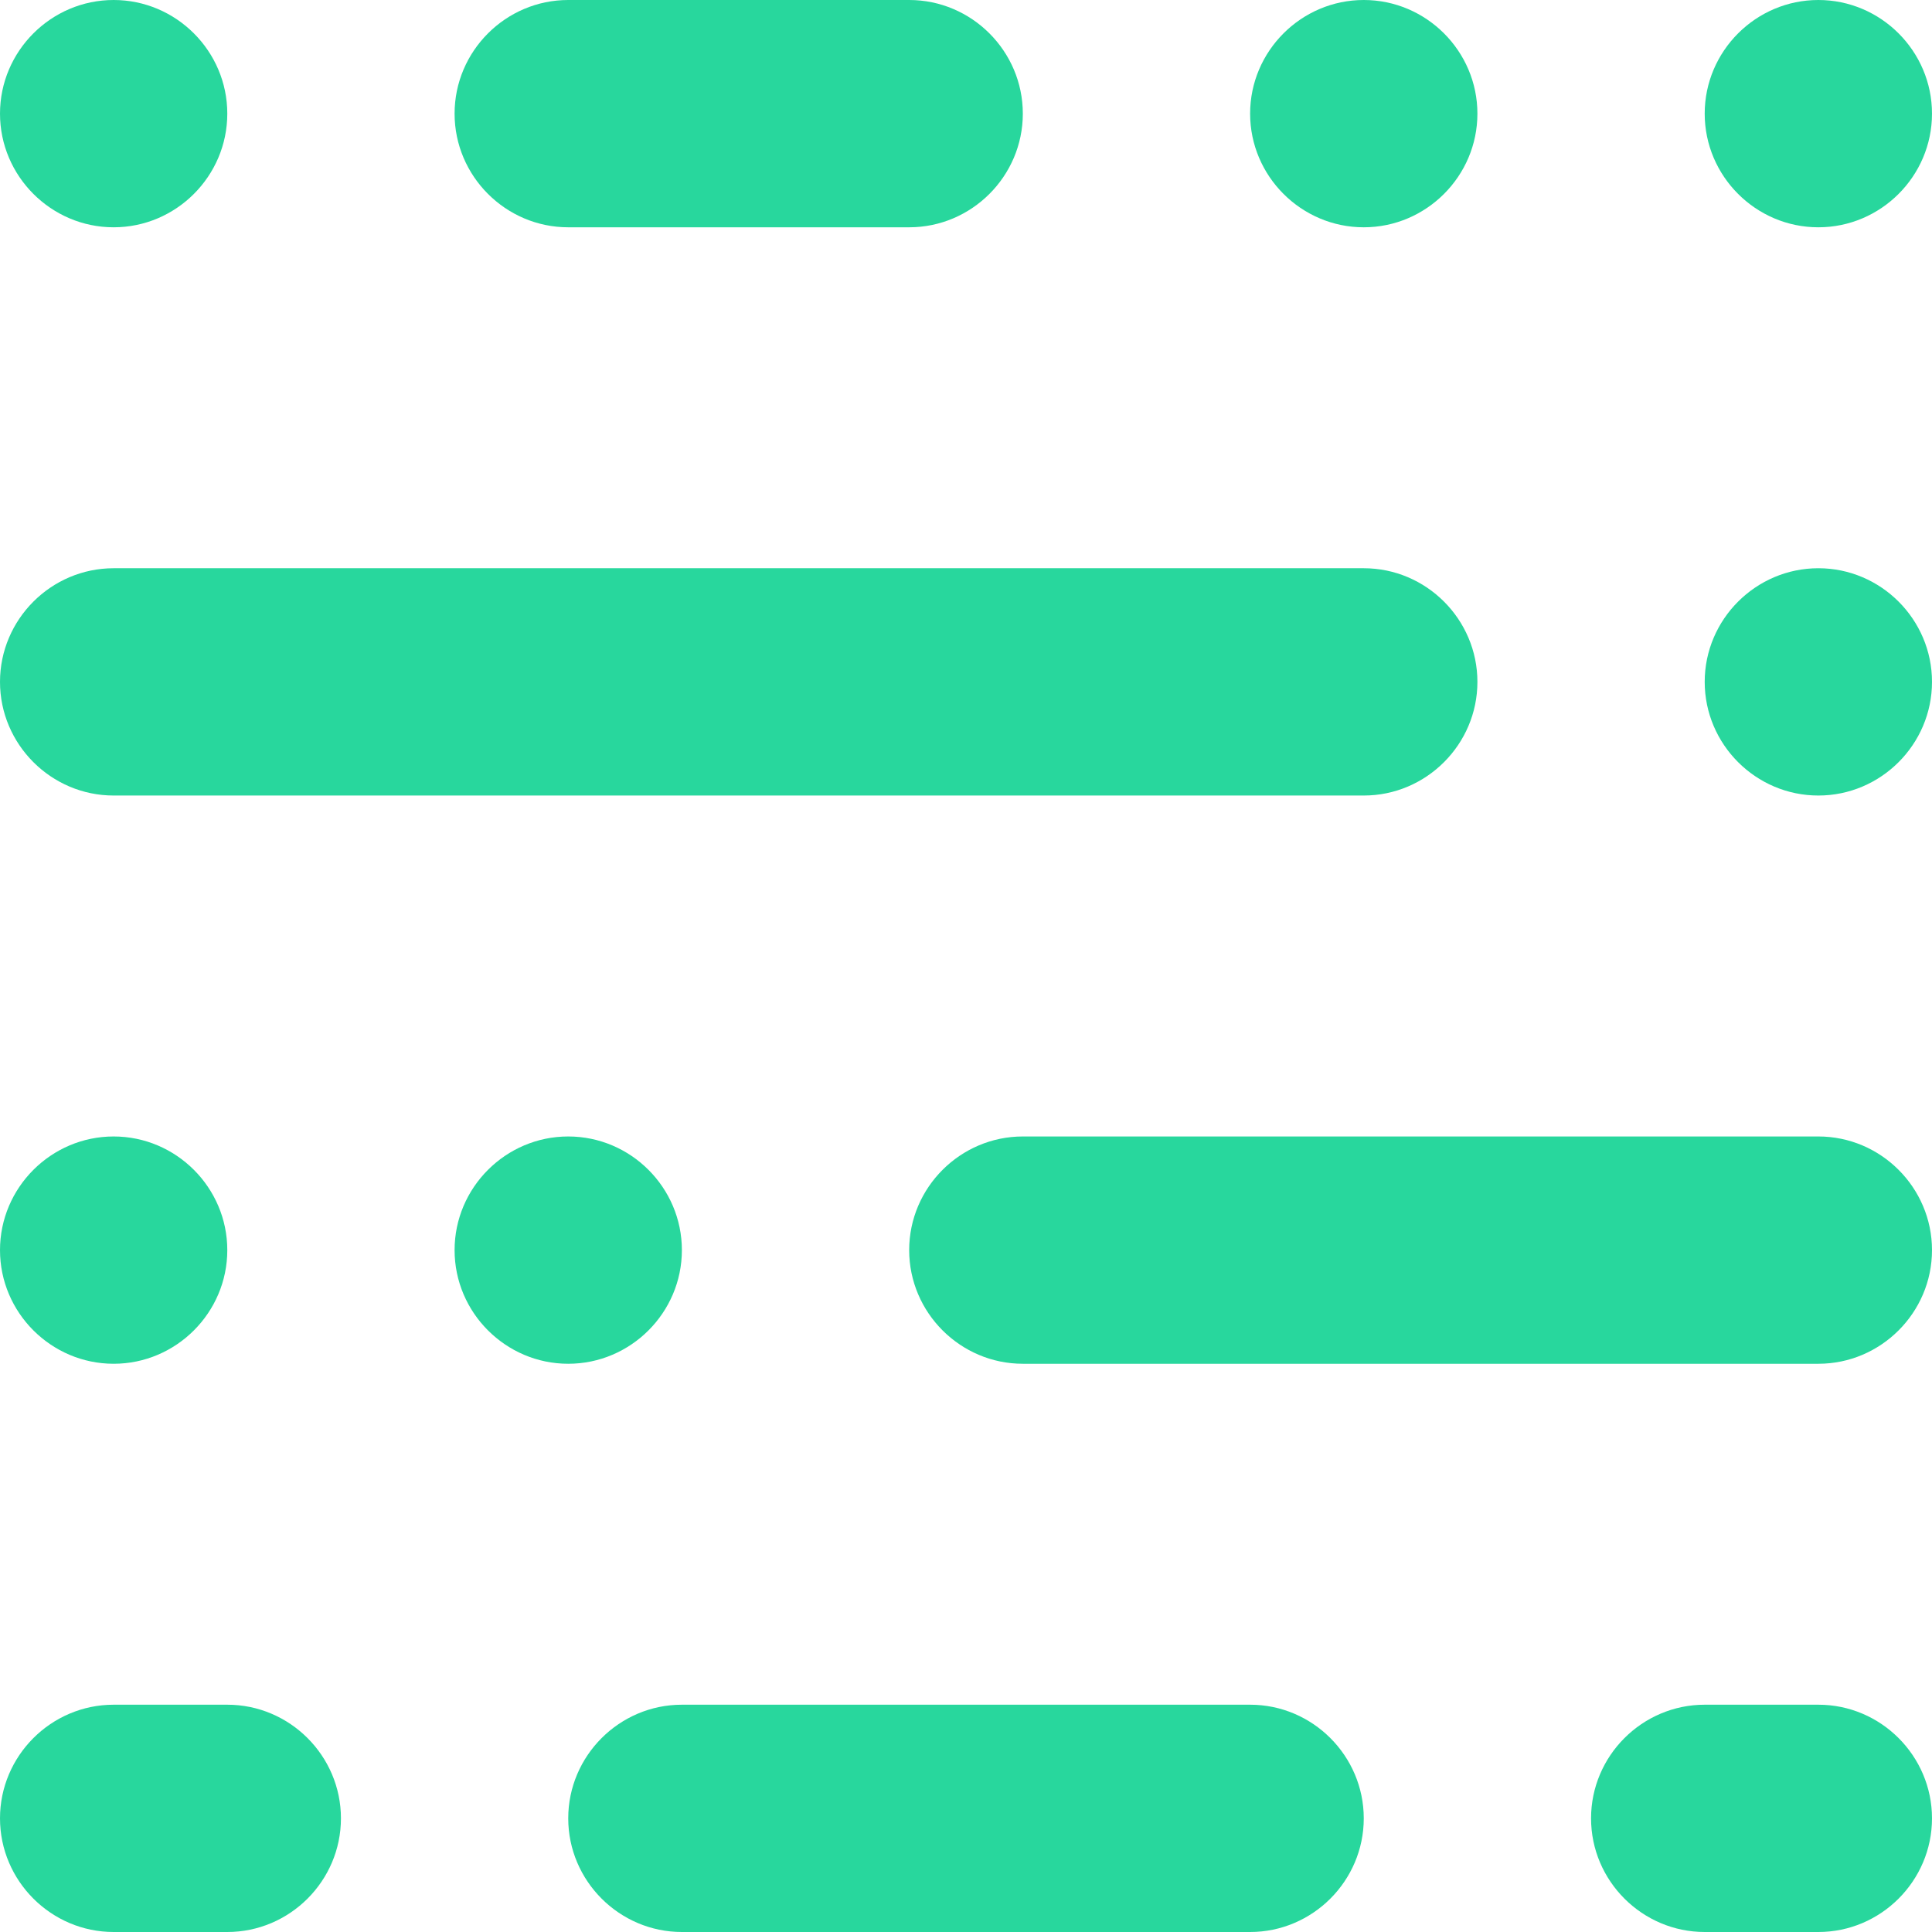
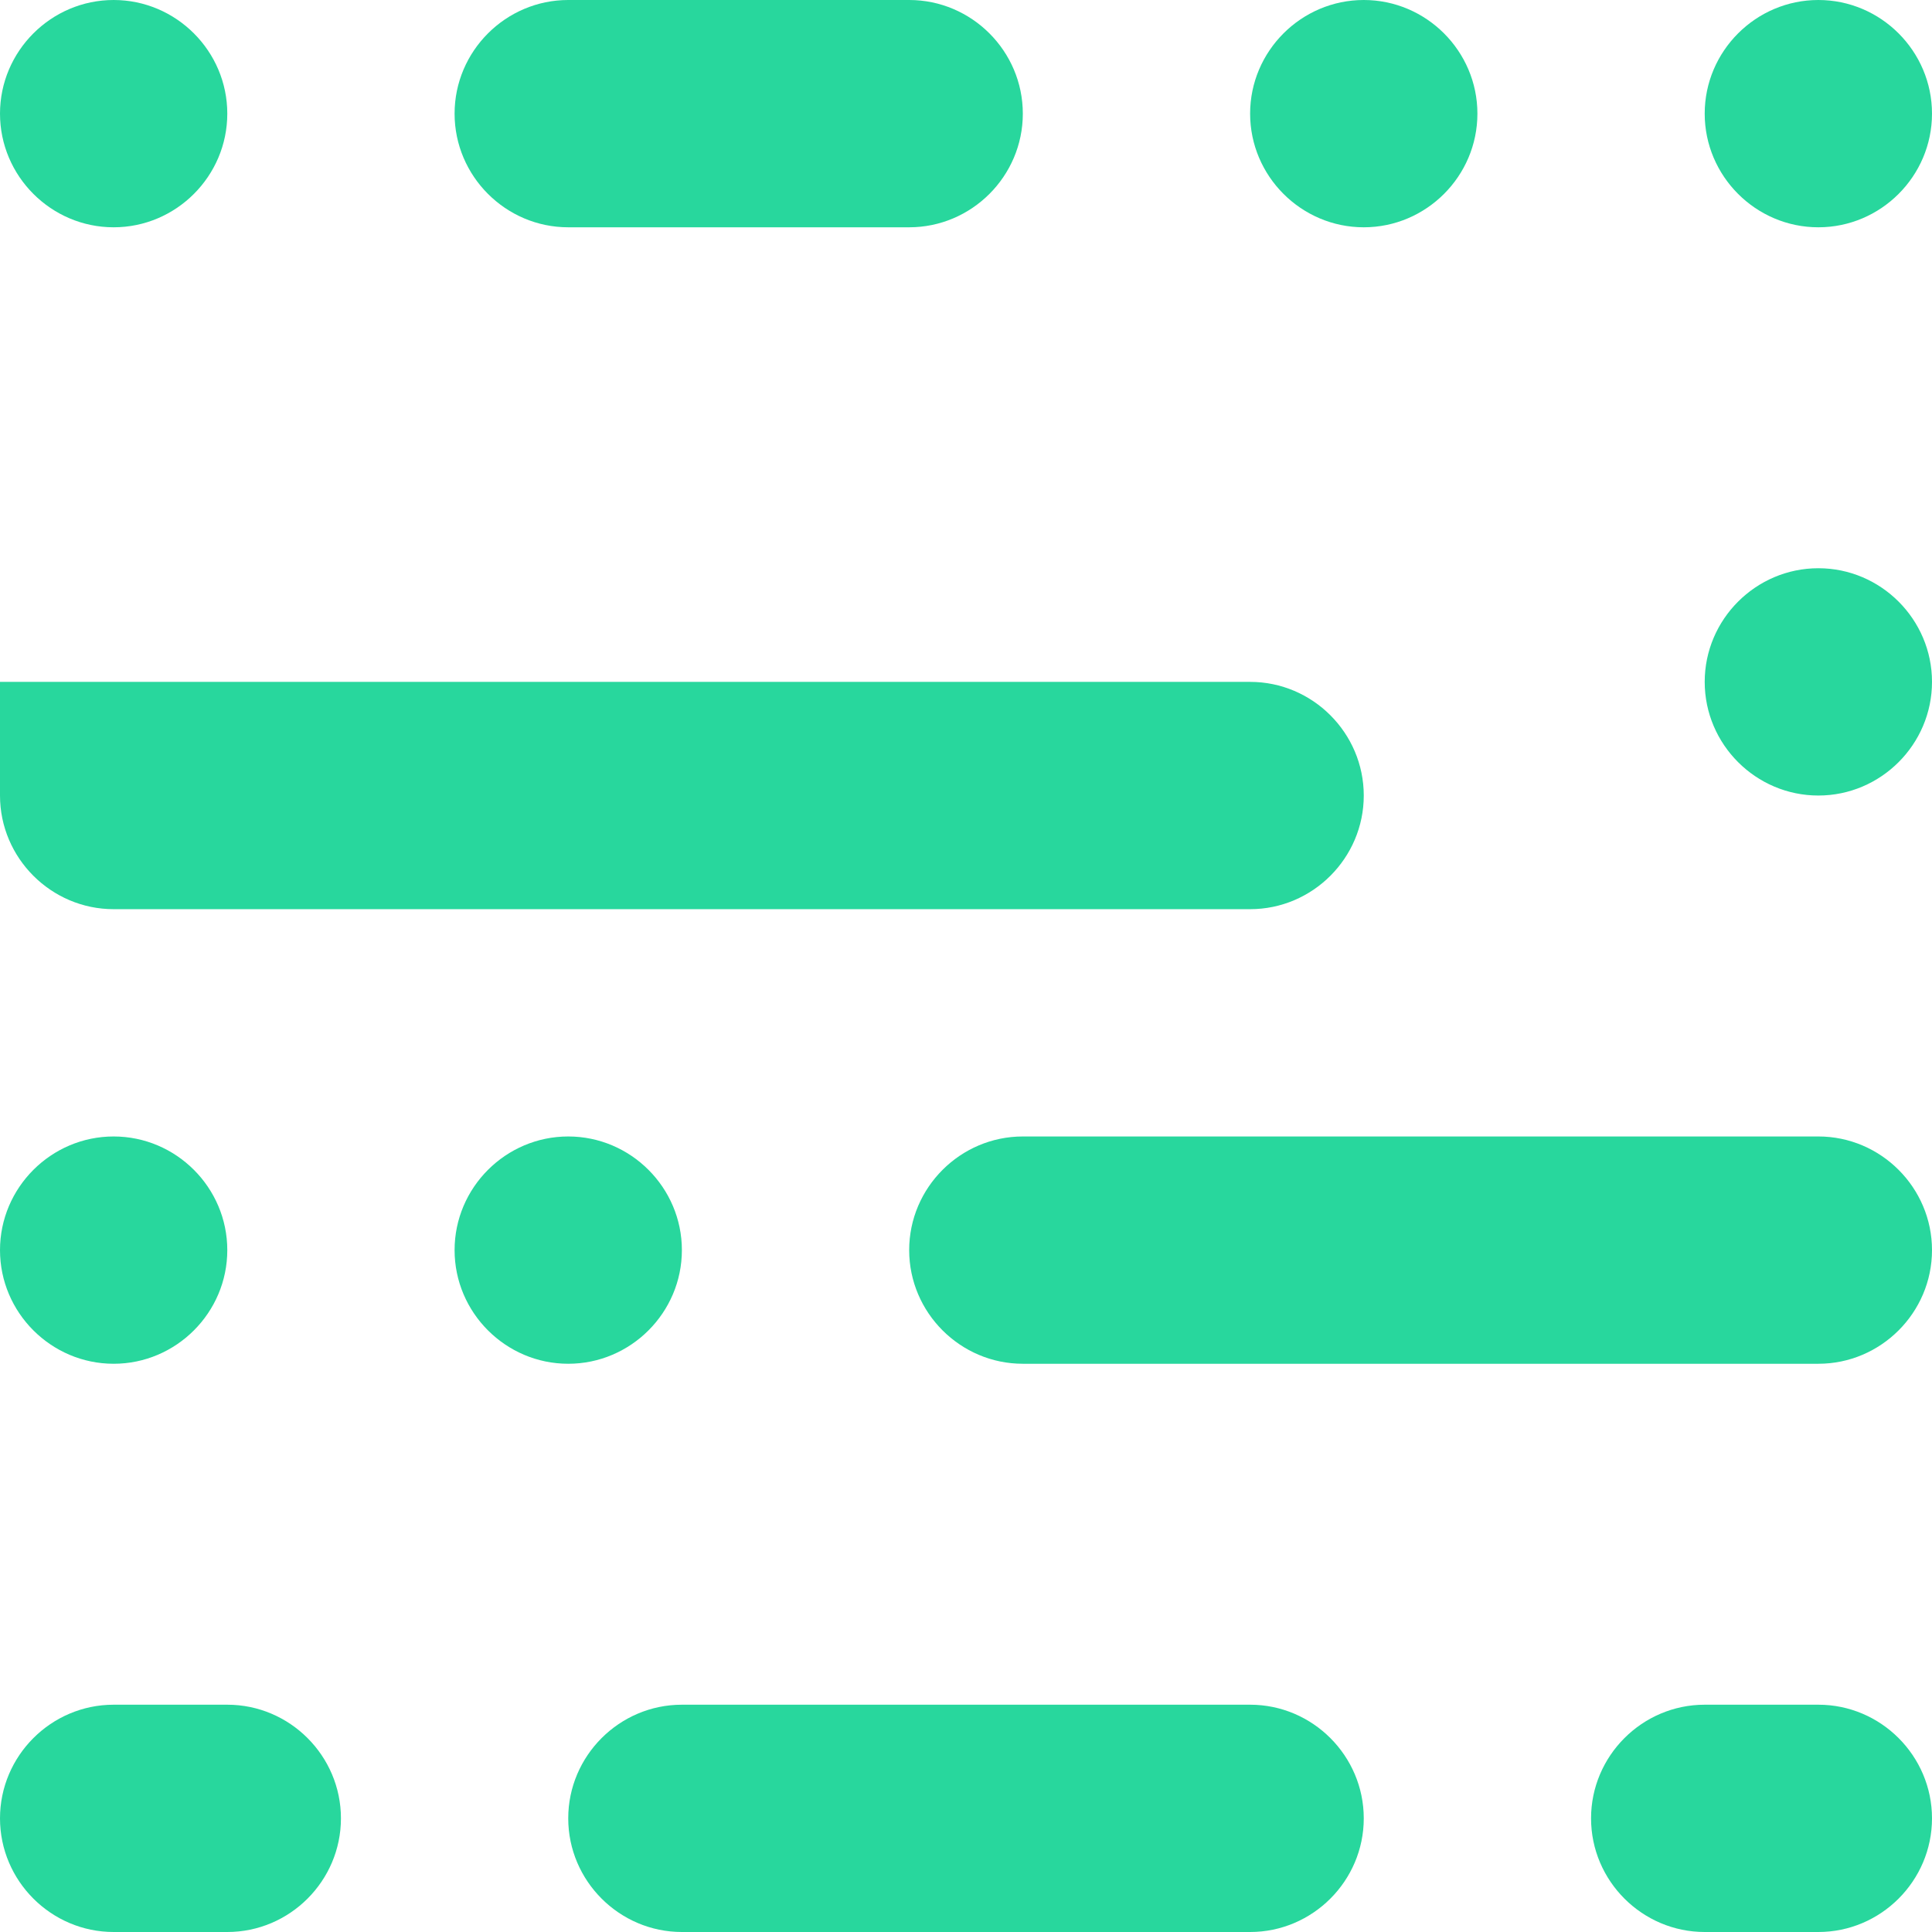
<svg xmlns="http://www.w3.org/2000/svg" viewBox="0 0 17 17">
-   <path fill="#28d79d" d="M3 16c0 .55-.45 1-1 1H1c-.55 0-1-.45-1-1s.45-1 1-1h1c.55 0 1 .45 1 1m9 0c0 .55-.45 1-1 1H6c-.55 0-1-.45-1-1s.45-1 1-1h5c.55 0 1 .45 1 1m5 0c0 .55-.45 1-1 1h-1c-.55 0-1-.45-1-1s.45-1 1-1h1c.55 0 1 .45 1 1m0-15c0 .55-.45 1-1 1s-1-.45-1-1 .45-1 1-1 1 .45 1 1m-4 0c0 .55-.45 1-1 1s-1-.45-1-1 .45-1 1-1 1 .45 1 1M9 1c0 .55-.45 1-1 1H5c-.55 0-1-.45-1-1s.45-1 1-1h3c.55 0 1 .45 1 1M2 1c0 .55-.45 1-1 1s-1-.45-1-1 .45-1 1-1 1 .45 1 1m15 5c0 .55-.45 1-1 1s-1-.45-1-1 .45-1 1-1 1 .45 1 1M2 11c0 .55-.45 1-1 1s-1-.45-1-1 .45-1 1-1 1 .45 1 1m4 0c0 .55-.45 1-1 1s-1-.45-1-1 .45-1 1-1 1 .45 1 1m11 0c0 .55-.45 1-1 1H9c-.55 0-1-.45-1-1s.45-1 1-1h7c.55 0 1 .45 1 1M0 6c0-.55.45-1 1-1h11c.55 0 1 .45 1 1s-.45 1-1 1H1c-.55 0-1-.45-1-1" />
+   <path fill="#28d79d" d="M3 16c0 .55-.45 1-1 1H1c-.55 0-1-.45-1-1s.45-1 1-1h1c.55 0 1 .45 1 1m9 0c0 .55-.45 1-1 1H6c-.55 0-1-.45-1-1s.45-1 1-1h5c.55 0 1 .45 1 1m5 0c0 .55-.45 1-1 1h-1c-.55 0-1-.45-1-1s.45-1 1-1h1c.55 0 1 .45 1 1m0-15c0 .55-.45 1-1 1s-1-.45-1-1 .45-1 1-1 1 .45 1 1m-4 0c0 .55-.45 1-1 1s-1-.45-1-1 .45-1 1-1 1 .45 1 1M9 1c0 .55-.45 1-1 1H5c-.55 0-1-.45-1-1s.45-1 1-1h3c.55 0 1 .45 1 1M2 1c0 .55-.45 1-1 1s-1-.45-1-1 .45-1 1-1 1 .45 1 1m15 5c0 .55-.45 1-1 1s-1-.45-1-1 .45-1 1-1 1 .45 1 1M2 11c0 .55-.45 1-1 1s-1-.45-1-1 .45-1 1-1 1 .45 1 1m4 0c0 .55-.45 1-1 1s-1-.45-1-1 .45-1 1-1 1 .45 1 1m11 0c0 .55-.45 1-1 1H9c-.55 0-1-.45-1-1s.45-1 1-1h7c.55 0 1 .45 1 1M0 6h11c.55 0 1 .45 1 1s-.45 1-1 1H1c-.55 0-1-.45-1-1" />
</svg>